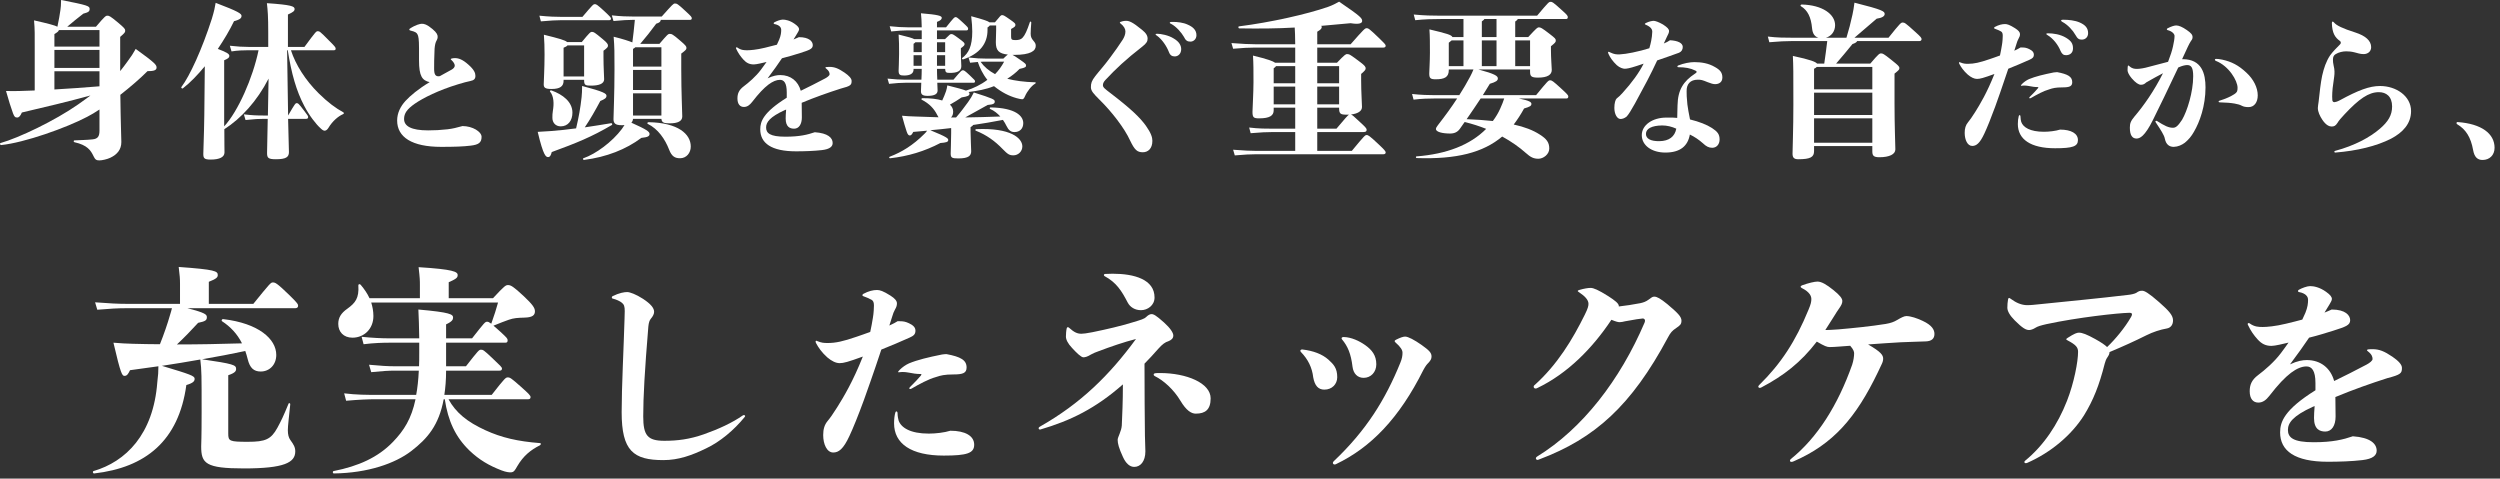
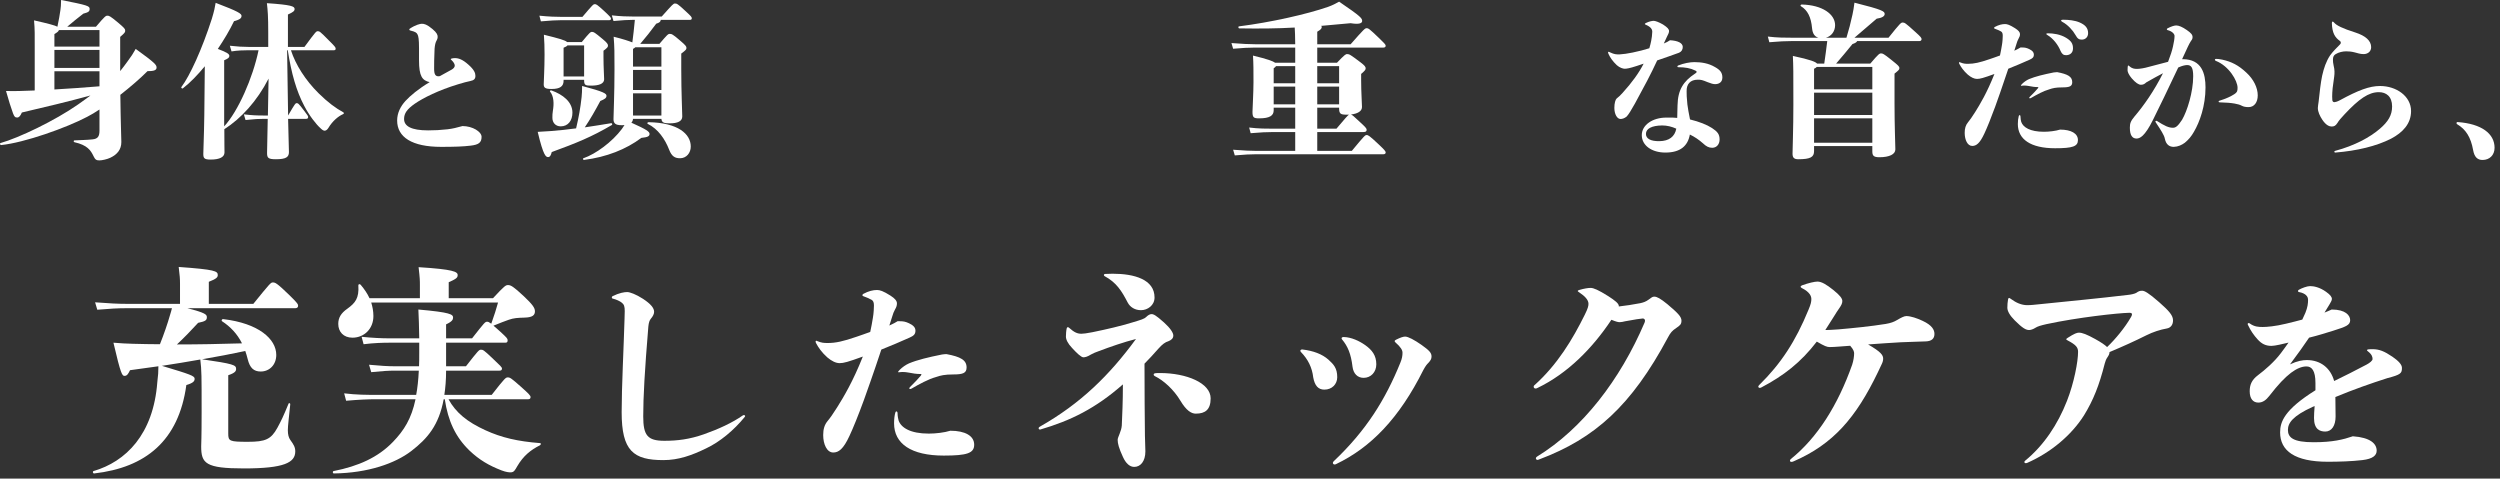
<svg xmlns="http://www.w3.org/2000/svg" width="350" height="67" viewBox="0 0 350 67" fill="none">
  <rect x="0" y="0" width="350" height="67" fill="#333333" stroke="none" />
  <path d="M324.048 56.851L323.761 56.966C320.999 58.231 320.309 59.209 320.309 60.187C320.309 61.251 321.028 61.913 323.904 61.913C326.579 61.913 328.046 61.539 329.398 61.079C331.842 61.251 332.734 62.114 332.734 63.092C332.734 63.725 332.245 64.242 330.721 64.415C329.254 64.588 327.442 64.645 325.889 64.645C321.287 64.645 319.216 63.121 319.216 60.532C319.216 59.065 319.791 57.368 324.163 54.636C324.163 54.291 324.163 53.974 324.163 53.629C324.163 51.875 323.645 51.3 322.898 51.3C322.265 51.3 321.546 51.587 320.741 52.191C319.849 52.882 318.986 53.773 317.692 55.441C317.26 55.988 316.8 56.362 316.167 56.362C315.448 56.362 314.959 55.844 314.959 54.78C314.959 53.888 315.218 53.198 316.139 52.508C317.059 51.817 318.382 50.696 319.331 49.43C319.705 48.941 320.05 48.452 320.395 47.963C319.676 48.136 318.497 48.424 318.008 48.424C317.203 48.424 316.628 48.136 316.081 47.532C315.535 46.928 315.103 46.324 314.729 45.519C314.701 45.461 314.672 45.404 314.672 45.346C314.672 45.289 314.729 45.231 314.816 45.231C314.873 45.231 314.873 45.231 314.931 45.26C315.621 45.778 316.254 45.778 316.8 45.778C317.318 45.778 318.526 45.691 320.05 45.317C320.913 45.116 321.661 44.915 322.322 44.742C322.466 44.455 322.61 44.138 322.754 43.793C323.07 43.016 323.128 42.47 323.128 42.01C323.128 41.751 323.07 41.521 322.811 41.291C322.639 41.147 322.351 40.974 321.862 40.888C321.747 40.859 321.718 40.802 321.718 40.744C321.718 40.687 321.747 40.629 321.833 40.572C322.236 40.342 322.984 40.054 323.415 40.054C323.904 40.054 324.738 40.198 325.659 40.859C326.263 41.291 326.464 41.578 326.464 41.866C326.464 42.067 326.263 42.384 326.148 42.585C325.918 42.988 325.659 43.361 325.429 43.764C325.803 43.62 326.119 43.477 326.435 43.333C328.391 43.333 329.024 44.167 329.024 44.828C329.024 45.547 328.362 45.749 326.665 46.295C325.544 46.64 324.566 46.957 323.272 47.273C322.553 48.337 321.747 49.488 320.597 51.012C321.632 50.523 322.38 50.408 322.955 50.408C324.911 50.408 326.292 51.559 326.78 53.342C328.247 52.623 329.714 51.904 331.325 51.041C331.756 50.811 332.159 50.494 332.159 50.264C332.159 49.977 332.073 49.632 331.526 49.2C331.411 49.114 331.382 49.085 331.382 49.028C331.382 48.97 331.411 48.941 331.555 48.913C331.814 48.884 331.986 48.884 332.13 48.884C333.108 48.884 333.798 49.171 334.949 49.948C335.783 50.523 336.272 51.041 336.272 51.501C336.272 52.249 336.128 52.45 334.23 52.939C331.9 53.687 329.513 54.521 326.953 55.585C326.953 56.333 326.982 57.196 326.982 58.318C326.982 59.583 326.435 60.417 325.544 60.417C324.767 60.417 323.962 60.101 323.962 58.519C323.962 58.145 323.991 57.541 324.048 56.851Z" fill="white" />
  <path d="M295.331 49.292C295.331 49.536 295.239 49.72 295.056 49.995C294.842 50.3 294.75 50.575 294.659 50.911C293.895 53.937 293.07 56.015 291.756 58.154C290.014 60.904 287.141 63.349 283.78 64.816C283.688 64.846 283.688 64.846 283.627 64.846C283.505 64.846 283.413 64.785 283.413 64.694C283.413 64.602 283.443 64.571 283.505 64.51C286.133 62.371 288.088 59.407 289.372 56.137C290.38 53.57 290.93 50.606 290.93 49.261C290.93 48.65 290.655 48.283 289.494 47.672C289.311 47.581 289.28 47.55 289.28 47.489C289.28 47.428 289.341 47.397 289.464 47.306C290.411 46.694 290.778 46.572 291.053 46.572C291.511 46.572 292.153 46.816 293.314 47.458C294.2 47.947 294.72 48.314 294.995 48.589C296.187 47.458 297.501 45.839 298.295 44.464C298.417 44.28 298.479 44.127 298.479 44.005C298.479 43.852 298.356 43.791 298.112 43.791C296.523 43.822 290.9 44.433 286.499 45.38C285.705 45.564 285.277 45.686 284.941 45.9C284.666 46.083 284.299 46.205 284.085 46.205C283.627 46.205 283.138 45.93 282.068 44.861C281.365 44.158 281.029 43.547 281.029 43.088C281.029 42.691 281.06 42.294 281.121 41.958C281.152 41.805 281.182 41.713 281.274 41.713C281.335 41.713 281.427 41.774 281.549 41.866C282.252 42.386 283.016 42.722 283.81 42.722C284.421 42.722 284.758 42.66 285.46 42.599C290.166 42.11 293.559 41.805 297.928 41.285C298.295 41.255 298.845 41.133 299.059 41.01C299.456 40.735 299.609 40.705 299.915 40.705C300.22 40.705 300.77 40.98 302.268 42.294C303.735 43.577 304.224 44.188 304.224 44.861C304.224 45.441 303.918 45.9 303.337 45.991C302.451 46.144 301.412 46.48 300.495 46.939C298.784 47.794 297.287 48.467 295.331 49.292Z" fill="white" />
  <path d="M261.533 48.222C263.336 49.261 263.642 49.72 263.642 50.209C263.642 50.453 263.581 50.697 263.428 51.003C263.275 51.309 263.122 51.675 262.909 52.103C259.822 58.521 256.613 62.188 251.143 64.571C250.929 64.663 250.899 64.663 250.777 64.663C250.654 64.663 250.593 64.571 250.593 64.48C250.593 64.419 250.624 64.358 250.715 64.266C254.444 61.271 257.316 56.687 259.303 51.064C259.486 50.514 259.578 49.872 259.578 49.475C259.578 49.261 259.516 48.956 259.027 48.406C258.233 48.467 257.744 48.497 257.377 48.528C256.888 48.558 256.613 48.589 256.155 48.589C255.788 48.589 255.452 48.467 254.352 47.825C252.121 50.728 249.738 52.592 246.529 54.273C246.437 54.303 246.437 54.303 246.376 54.303C246.254 54.303 246.162 54.242 246.162 54.12C246.162 54.059 246.193 53.998 246.315 53.876C249.34 50.911 251.388 47.764 253.191 43.363C253.527 42.569 253.588 42.233 253.588 41.866C253.588 41.469 253.374 40.888 252.274 40.338C252.152 40.277 252.091 40.216 252.091 40.124C252.091 40.063 252.152 40.002 252.304 39.941C253.221 39.605 254.077 39.421 254.444 39.421C255.024 39.421 255.727 39.849 256.644 40.582C257.561 41.316 257.927 41.774 257.927 42.141C257.927 42.477 257.775 42.752 257.5 43.149C257.224 43.516 257.041 43.852 256.766 44.28C256.338 44.952 255.941 45.594 255.544 46.205C255.941 46.205 256.552 46.175 257.377 46.114C259.486 45.93 261.931 45.686 264.009 45.35C264.711 45.227 265.139 45.075 265.598 44.8C266.117 44.494 266.576 44.249 266.881 44.249C267.492 44.249 268.409 44.555 269.173 44.922C270.487 45.533 270.823 46.175 270.823 46.755C270.823 47.428 270.395 47.764 269.632 47.794C268.501 47.855 267.126 47.855 266.117 47.917C264.65 48.008 263.092 48.1 261.533 48.222Z" fill="white" />
  <path d="M226.635 42.813V42.905C227.674 42.783 228.53 42.66 229.63 42.447C230.057 42.355 230.424 42.233 230.791 41.958C231.249 41.621 231.341 41.53 231.616 41.53C231.952 41.53 232.441 41.774 233.45 42.599C234.977 43.883 235.405 44.372 235.405 44.891C235.405 45.411 235.191 45.564 234.702 45.9C234.061 46.328 233.877 46.572 233.511 47.244C228.377 56.84 223.243 61.393 215.542 64.296C215.389 64.358 215.297 64.388 215.236 64.388C215.145 64.388 215.022 64.296 215.022 64.174C215.022 64.082 215.053 64.021 215.175 63.93C221.562 60.018 226.818 53.173 230.241 45.166C230.271 45.075 230.302 44.983 230.302 44.891C230.302 44.739 230.18 44.586 229.996 44.586C229.813 44.586 228.774 44.739 227.491 44.983C227.246 45.044 226.971 45.105 226.757 45.105C226.543 45.105 226.268 45.044 225.596 44.769C222.937 48.772 219.453 52.287 215.267 54.304C215.145 54.365 215.084 54.395 214.992 54.395C214.808 54.395 214.717 54.273 214.717 54.151C214.717 54.09 214.717 54.029 214.778 53.967C218.048 51.064 220.187 47.458 221.868 44.066C222.295 43.211 222.387 42.844 222.387 42.538C222.387 41.988 221.898 41.469 221.073 40.919C220.92 40.827 220.89 40.796 220.89 40.735C220.89 40.674 220.951 40.644 221.134 40.583C221.776 40.399 222.326 40.307 222.693 40.307C223.09 40.307 223.762 40.583 225.168 41.469C226.115 42.08 226.604 42.477 226.635 42.813Z" fill="white" />
  <path d="M192.683 51.003C192.683 52.103 191.919 52.898 190.911 52.898C190.055 52.898 189.475 52.317 189.352 51.339C189.139 49.536 188.68 48.467 187.886 47.519C187.824 47.428 187.824 47.428 187.824 47.367C187.824 47.275 187.886 47.183 188.13 47.183C189.2 47.214 190.3 47.733 191.125 48.314C192.072 48.986 192.683 49.75 192.683 51.003ZM187.213 52.806C187.213 53.784 186.48 54.548 185.41 54.548C184.555 54.548 184.066 53.998 183.852 52.837C183.699 51.462 183.118 50.3 182.14 49.292C182.079 49.231 182.049 49.17 182.049 49.108C182.049 48.986 182.171 48.925 182.324 48.925C183.852 49.108 185.105 49.567 185.991 50.361C186.694 51.003 187.213 51.523 187.213 52.806ZM200.415 49.903C200.415 50.239 200.293 50.453 199.987 50.789C199.773 51.003 199.62 51.156 199.254 51.828C195.892 58.551 191.919 62.646 187.061 64.969C186.999 64.999 186.938 65.03 186.847 65.03C186.724 65.03 186.602 64.938 186.602 64.816C186.602 64.724 186.633 64.663 186.724 64.571C191.247 60.293 193.936 55.984 196.045 50.789C196.289 50.209 196.351 49.781 196.351 49.383C196.351 49.017 196.106 48.589 195.373 47.947C195.311 47.886 195.25 47.825 195.25 47.764C195.25 47.672 195.342 47.611 195.464 47.55C196.014 47.275 196.442 47.122 196.717 47.122C197.145 47.122 198.001 47.581 199.009 48.283C200.079 49.047 200.415 49.383 200.415 49.903Z" fill="white" />
  <path d="M160.23 50.911C160.23 53.631 160.261 59.682 160.291 61.026C160.322 61.668 160.353 62.891 160.353 63.196C160.353 64.571 159.68 65.366 158.794 65.366C158.183 65.366 157.633 64.907 157.205 63.96C156.655 62.768 156.472 62.096 156.472 61.577C156.472 61.363 156.624 61.057 156.747 60.721C156.899 60.354 157.022 59.957 157.052 59.56C157.113 58.032 157.205 56.351 157.205 53.815C153.385 57.176 149.901 58.887 145.623 60.14C145.47 60.14 145.409 60.049 145.409 59.957C145.409 59.865 145.47 59.804 145.562 59.743C151.338 56.473 155.341 52.501 159.039 47.458C157.358 47.886 155.494 48.528 153.721 49.2C153.385 49.322 153.141 49.414 152.743 49.628C152.254 49.934 151.918 50.025 151.674 50.025C151.368 50.025 150.726 49.414 150.085 48.711C149.474 48.069 149.229 47.519 149.229 47.122C149.229 46.847 149.26 46.236 149.351 45.93C149.382 45.839 149.412 45.808 149.504 45.808C149.565 45.808 149.626 45.839 149.687 45.9C150.39 46.541 150.849 46.725 151.399 46.725C151.674 46.725 152.132 46.664 152.927 46.511C155.035 46.083 156.961 45.625 158.55 45.136C159.772 44.769 160.2 44.647 160.475 44.372C160.689 44.158 160.964 43.974 161.208 43.974C161.514 43.974 161.85 44.158 162.95 45.136C163.867 45.961 164.264 46.603 164.264 46.969C164.264 47.397 163.959 47.611 163.592 47.764C163.103 47.917 162.767 48.161 162.156 48.833C161.483 49.597 160.872 50.27 160.23 50.911ZM169.49 55.77C169.49 57.359 168.726 57.91 167.412 57.91C166.801 57.91 166.098 57.512 165.242 56.076C164.325 54.548 162.92 53.264 161.667 52.653C161.544 52.592 161.514 52.531 161.514 52.439C161.514 52.348 161.575 52.287 161.697 52.256C161.85 52.225 162.156 52.225 162.4 52.225C166.128 52.225 169.49 53.631 169.49 55.77ZM161.636 41.652C161.636 42.752 160.658 43.425 159.741 43.425C158.886 43.425 158.213 42.997 157.877 42.355C157.022 40.705 156.288 39.544 154.638 38.657C154.577 38.627 154.546 38.566 154.546 38.505C154.546 38.443 154.607 38.352 154.73 38.352C155.341 38.321 155.433 38.321 155.769 38.321C158.794 38.321 161.636 39.116 161.636 41.652Z" fill="white" />
  <path d="M125.658 44.972H125.975C126.464 44.972 126.78 45.03 127.269 45.26C127.931 45.576 128.161 45.893 128.161 46.295C128.161 46.813 127.902 47.014 127.327 47.273C126.119 47.82 124.681 48.424 123.386 48.941C122.207 52.508 121.431 54.636 120.942 56.017C120.165 58.145 119.417 59.986 118.928 61.021C118.065 62.891 117.404 63.351 116.656 63.351C115.765 63.351 115.247 62.2 115.247 60.906C115.247 60.101 115.419 59.468 115.88 58.922C116.196 58.548 116.627 57.944 117.203 57.023C118.123 55.556 119.417 53.399 120.798 49.919C118.727 50.667 118.123 50.84 117.548 50.84C117.03 50.84 116.426 50.552 115.822 50.034C115.045 49.344 114.557 48.625 114.269 48.078C114.211 47.963 114.183 47.906 114.183 47.82C114.183 47.762 114.211 47.705 114.269 47.705C114.326 47.705 114.326 47.705 114.441 47.762C115.017 47.992 115.304 48.021 115.88 48.021C117.001 48.021 118.037 47.791 119.877 47.158C120.596 46.928 121.258 46.669 121.833 46.468C121.977 45.835 122.092 45.173 122.207 44.483C122.322 43.85 122.351 43.016 122.351 42.786C122.351 42.355 122.265 42.125 122.035 41.981C121.718 41.808 121.287 41.607 120.855 41.463C120.769 41.434 120.74 41.406 120.74 41.319C120.74 41.262 120.769 41.205 120.855 41.147C121.603 40.744 122.236 40.6 122.782 40.6C123.185 40.6 123.645 40.744 124.652 41.377C125.285 41.78 125.572 42.125 125.572 42.47C125.572 42.786 125.486 43.016 125.285 43.362C125.141 43.62 125.026 43.908 124.911 44.311C124.767 44.742 124.623 45.173 124.508 45.576C125.141 45.289 125.371 45.145 125.658 44.972ZM127.614 54.406C127.499 54.464 127.47 54.464 127.413 54.464C127.355 54.464 127.298 54.435 127.298 54.377C127.298 54.32 127.327 54.262 127.413 54.176C128.103 53.486 128.535 53.054 128.909 52.594C129.052 52.393 129.024 52.364 128.88 52.364C128.305 52.364 127.787 52.278 127.212 52.163C126.924 52.105 126.636 52.076 126.32 52.076C126.205 52.076 126.176 52.076 125.975 52.105C125.802 52.134 125.745 52.134 125.745 52.076C125.745 52.019 125.745 51.99 125.975 51.76C126.32 51.415 126.809 51.07 127.269 50.868C128.448 50.379 130.001 50.005 131.871 49.632C132.101 49.603 132.302 49.574 132.504 49.574C134.488 49.948 135.322 50.408 135.322 51.444C135.322 52.22 134.833 52.422 133.482 52.422C132.245 52.422 131.67 52.565 131.008 52.795C129.973 53.083 128.707 53.773 127.614 54.406ZM125.342 57.771C125.4 57.627 125.428 57.599 125.515 57.599C125.572 57.599 125.658 57.685 125.658 57.857C125.658 58.231 125.745 58.691 125.802 58.864C126.147 59.871 127.442 60.705 130.03 60.705C131.008 60.705 132.216 60.561 133.05 60.302C135.121 60.302 136.387 61.021 136.387 62.258C136.387 63.437 135.409 63.782 132.13 63.782C127.557 63.782 125.17 62.114 125.17 59.267C125.17 58.691 125.227 58.203 125.342 57.771Z" fill="white" />
  <path d="M85.766 41.463C86.687 41.003 87.406 40.888 87.808 40.888C88.182 40.888 89.045 41.204 90.023 41.837C91.116 42.556 91.576 43.132 91.576 43.649C91.576 43.937 91.432 44.253 91.116 44.627C90.944 44.828 90.828 45.145 90.771 45.691C90.253 51.932 90.052 55.614 90.052 58.289C90.052 60.964 90.656 61.711 93.014 61.711C94.826 61.711 96.523 61.51 98.565 60.791C100.607 60.072 102.534 59.18 103.972 58.174C104.059 58.116 104.088 58.116 104.174 58.116C104.26 58.116 104.318 58.174 104.318 58.231C104.318 58.289 104.318 58.289 104.26 58.375C102.764 60.216 100.809 61.855 98.853 62.776C96.84 63.754 94.999 64.415 92.871 64.415C88.671 64.415 87.032 63.121 87.032 57.714C87.032 54.147 87.32 48.682 87.435 44.656C87.463 43.879 87.463 43.678 87.463 43.563C87.463 42.901 87.377 42.642 87.061 42.384C86.831 42.182 86.284 41.923 85.795 41.808C85.68 41.78 85.651 41.722 85.651 41.636C85.651 41.55 85.709 41.492 85.766 41.463Z" fill="white" />
  <path d="M73.974 55.893H62.789C63.828 57.787 65.417 59.071 67.954 60.232C70.215 61.271 72.476 61.791 75.593 62.035C75.777 62.035 75.746 62.249 75.593 62.341C74.31 62.982 73.271 63.807 72.415 65.274C72.079 65.855 71.957 66.13 71.468 66.13C71.254 66.13 70.857 66.099 70.215 65.855C68.473 65.183 67.098 64.388 65.723 63.074C63.767 61.179 62.728 58.949 62.27 55.893H62.117C61.444 59.529 59.855 61.393 57.594 63.135C55.333 64.877 51.513 66.222 46.745 66.283C46.562 66.283 46.532 65.977 46.715 65.947C50.138 65.274 52.919 64.052 55.027 61.852C56.555 60.263 57.594 58.643 58.175 55.893H52.644C51.543 55.893 50.138 55.954 48.457 56.106L48.182 55.068C49.893 55.281 51.391 55.281 52.644 55.281H58.266C58.45 54.304 58.572 53.173 58.633 51.889H55.302C54.446 51.889 53.407 51.95 51.971 52.103L51.666 51.064C53.255 51.217 54.355 51.278 55.302 51.278H58.664C58.694 50.698 58.694 50.056 58.694 49.383V47.978H54.416C53.682 47.978 52.368 48.008 50.902 48.192L50.627 47.153C52.124 47.306 53.499 47.367 54.416 47.367H58.694C58.664 45.625 58.633 44.555 58.572 43.333C63.034 43.73 63.431 44.005 63.431 44.464C63.431 44.739 63.309 45.014 62.453 45.411V47.367H66.09C67.862 45.105 67.923 45.044 68.198 45.044C68.351 45.044 68.442 45.075 68.779 45.319C69.237 44.036 69.451 43.333 69.726 42.355H51.971C52.154 42.936 52.277 43.577 52.277 44.25C52.277 46.053 50.963 47.275 49.343 47.275C48.09 47.275 47.357 46.45 47.357 45.35C47.357 44.494 47.723 43.852 48.64 43.211C49.74 42.416 50.29 41.744 50.168 39.941C50.168 39.757 50.382 39.727 50.504 39.88C50.993 40.46 51.421 41.072 51.727 41.744H58.786V39.941C58.786 39.299 58.786 38.963 58.602 37.404C63.492 37.71 64.073 38.046 64.073 38.505C64.073 38.871 63.92 39.024 62.82 39.513V41.744H69.023C70.643 40.002 70.796 39.91 71.132 39.91C71.498 39.91 71.865 40.094 73.332 41.469C74.524 42.599 74.891 43.088 74.891 43.577C74.891 44.127 74.554 44.433 73.454 44.464C72.415 44.494 71.926 44.525 71.223 44.769C70.582 45.014 70.093 45.166 69.084 45.594C69.329 45.808 69.665 46.083 70.093 46.48C70.948 47.275 71.071 47.397 71.071 47.642C71.071 47.917 70.948 47.978 70.734 47.978H62.453V51.278H65.234C66.976 49.047 67.067 48.956 67.342 48.956C67.617 48.956 67.74 49.017 68.87 50.086C70.123 51.278 70.276 51.4 70.276 51.614C70.276 51.798 70.154 51.889 69.94 51.889H62.453C62.453 53.173 62.361 54.273 62.209 55.281H68.84C70.704 52.898 70.796 52.837 71.101 52.837C71.407 52.837 71.59 52.959 72.904 54.12C74.004 55.098 74.279 55.373 74.279 55.587C74.279 55.77 74.188 55.893 73.974 55.893Z" fill="white" />
  <path d="M29.235 42.538H35.469C37.822 39.635 37.914 39.544 38.189 39.544C38.525 39.544 38.709 39.574 40.481 41.285C41.673 42.447 41.734 42.599 41.734 42.813C41.734 43.027 41.581 43.15 41.337 43.15H26.24C28.746 43.791 28.96 44.036 28.96 44.402C28.96 44.83 28.777 44.983 27.738 45.197C26.79 46.236 25.782 47.275 24.773 48.222C27.829 48.222 30.824 48.161 33.88 48.069C33.208 46.725 32.23 45.716 31.099 44.983C30.947 44.891 31.069 44.647 31.252 44.677C36.203 45.258 38.678 47.458 38.678 49.689C38.678 51.095 37.7 52.012 36.508 52.012C35.53 52.012 34.98 51.523 34.675 50.27C34.583 49.873 34.461 49.506 34.339 49.139C32.474 49.536 30.427 49.934 28.288 50.3C32.688 50.942 33.055 51.095 33.055 51.645C33.055 51.92 32.963 52.195 31.955 52.531V60.69C31.955 61.76 32.108 61.852 34.705 61.852C37.15 61.852 37.944 61.516 38.831 59.896C39.381 58.887 39.686 58.246 40.389 56.534C40.45 56.351 40.664 56.443 40.634 56.626C40.45 58.49 40.298 59.59 40.298 60.232C40.298 60.843 40.42 61.271 40.634 61.577C41.092 62.218 41.337 62.585 41.337 63.196C41.337 64.755 39.809 65.58 34.155 65.58C28.777 65.58 28.166 64.877 28.166 62.493C28.166 62.096 28.227 61.516 28.227 57.573C28.227 52.531 28.227 51.889 28.043 50.331C26.302 50.636 24.498 50.942 22.665 51.217C26.638 52.409 27.249 52.623 27.249 53.02C27.249 53.326 27.127 53.601 26.088 53.906C25.018 61.729 20.373 65.458 13.192 66.283C13.008 66.313 12.917 66.008 13.1 65.947C17.592 64.632 21.473 60.843 22.023 53.509C22.145 52.531 22.176 52.012 22.176 51.278C20.862 51.462 19.548 51.645 18.203 51.828C17.959 52.348 17.776 52.623 17.439 52.623C17.103 52.623 16.92 52.439 15.881 47.978C16.981 48.069 17.592 48.1 18.631 48.131C19.915 48.161 21.168 48.192 22.39 48.192C22.94 46.816 23.459 45.319 23.796 44.127C23.918 43.73 24.01 43.425 24.071 43.15H17.623C16.553 43.15 15.361 43.211 13.619 43.363L13.314 42.324C15.331 42.477 16.553 42.538 17.623 42.538H25.201V39.696C25.201 39.024 25.171 38.627 25.018 37.374C30.121 37.74 30.488 37.954 30.488 38.505C30.488 38.81 30.335 39.024 29.235 39.452V42.538Z" fill="white" />
  <path d="M349.24 20.69C349.24 21.726 348.528 22.395 347.558 22.395C346.846 22.395 346.414 21.985 346.242 21.035C345.918 19.202 345.206 18.102 343.998 17.39C343.934 17.347 343.912 17.304 343.912 17.239C343.912 17.131 343.977 17.088 344.063 17.088C347.407 17.325 349.24 18.706 349.24 20.69Z" fill="white" />
  <path d="M326.914 21.122C329.654 20.388 331.789 19.224 333.17 18.037C334.356 17.023 334.895 16.117 334.895 14.909C334.895 13.486 334.054 12.903 333.04 12.903C331.595 12.903 330.258 13.852 328.251 15.988C327.798 16.462 327.41 16.915 327.238 17.217C326.979 17.627 326.763 17.713 326.418 17.713C326.116 17.713 325.641 17.541 325.124 16.764C324.778 16.247 324.498 15.643 324.498 15.125C324.498 14.888 324.563 14.586 324.606 14.241C324.757 12.882 324.886 11.63 325.102 10.595C325.339 9.538 325.663 8.589 326.202 7.769C326.569 7.252 327.108 6.712 327.604 6.216C327.691 6.13 327.712 6.065 327.712 5.979C327.712 5.871 327.669 5.785 327.54 5.698C326.914 5.245 326.504 4.641 326.461 3.239C326.461 3.088 326.504 3.024 326.569 3.024C326.634 3.024 326.698 3.067 326.763 3.153C327.108 3.563 327.928 3.973 329.761 4.555C331.164 5.008 331.962 5.698 331.962 6.604C331.962 7.23 331.466 7.575 330.905 7.575C330.409 7.575 330.042 7.424 329.675 7.338C329.179 7.208 328.791 7.187 328.446 7.187C327.993 7.187 327.41 7.316 327 7.575C326.741 7.726 326.612 7.942 326.612 8.352C326.612 8.632 326.634 8.805 326.698 9.128C326.785 9.56 326.828 9.711 326.828 9.991C326.828 10.228 326.828 10.53 326.785 10.746C326.698 11.307 326.634 11.889 326.569 12.342C326.526 12.817 326.504 13.205 326.504 13.507C326.504 13.68 326.504 13.831 326.526 14.025C326.547 14.176 326.634 14.305 326.806 14.305C326.914 14.305 327.194 14.241 327.561 14.046C330.171 12.623 331.724 12.04 333.213 12.04C335.456 12.04 337.549 13.442 337.549 15.556C337.549 17.325 336.384 18.555 334.744 19.418C332.717 20.453 329.956 21.122 326.936 21.359C326.849 21.359 326.806 21.294 326.806 21.251C326.806 21.186 326.828 21.143 326.914 21.122Z" fill="white" />
  <path d="M305.493 8.287H305.579C308.254 8.287 308.771 10.315 308.771 12.234C308.771 14.845 307.952 17.088 307.154 18.447C306.787 19.094 306.42 19.526 305.881 19.979C305.449 20.302 304.932 20.539 304.328 20.561C303.702 20.561 303.249 20.237 303.077 19.418C302.99 18.922 302.516 18.21 301.804 17.131C301.761 17.066 301.761 17.045 301.761 17.002C301.761 16.959 301.804 16.915 301.869 16.915C301.933 16.915 301.955 16.915 302.084 17.002C302.451 17.239 302.883 17.498 303.271 17.67C303.681 17.843 303.939 17.886 304.22 17.886C304.608 17.886 304.91 17.649 305.493 16.764C306.204 15.556 307.046 12.882 307.046 10.681C307.046 9.473 306.787 9.107 306.183 9.107C305.859 9.128 305.536 9.193 304.953 9.452C303.53 12.45 302.279 15.082 301.416 16.786C300.251 19.137 299.561 19.396 299.108 19.396C298.504 19.396 298.18 18.9 298.18 17.886C298.18 17.282 298.288 16.959 298.827 16.311C300.121 14.801 301.588 12.709 302.818 10.25C302.106 10.617 301.373 11.026 300.467 11.544C300.251 11.76 300.035 11.868 299.733 11.868C299.41 11.868 298.978 11.587 298.439 10.962C298.072 10.53 297.856 10.099 297.856 9.84C297.856 9.667 297.856 9.603 297.878 9.365C297.9 9.193 297.921 9.171 297.964 9.171C298.007 9.171 298.029 9.193 298.072 9.236C298.46 9.603 298.806 9.646 299.194 9.646C299.561 9.646 300.229 9.538 300.812 9.365C301.912 9.063 302.818 8.826 303.53 8.654C303.875 7.769 304.09 7.079 304.22 6.496C304.349 5.936 304.436 5.396 304.436 5.03C304.436 4.771 304.134 4.383 303.443 4.21C303.379 4.188 303.357 4.145 303.357 4.102C303.357 4.059 303.379 4.016 303.443 3.973C303.983 3.692 304.414 3.563 304.673 3.563C305.018 3.563 305.514 3.757 306.161 4.21C306.744 4.62 306.959 4.857 306.959 5.202C306.959 5.461 306.852 5.59 306.679 5.828C306.571 5.979 306.442 6.259 306.291 6.561C306.01 7.144 305.751 7.726 305.493 8.287ZM310.217 8.524C310.13 8.481 310.087 8.438 310.087 8.373C310.087 8.287 310.13 8.244 310.281 8.244C310.497 8.244 310.648 8.265 311.123 8.352C312.395 8.632 313.388 9.128 314.488 10.164C315.502 11.091 316.084 12.277 316.084 13.356C316.084 14.327 315.588 14.995 314.811 14.995C314.445 14.995 314.1 14.952 313.798 14.78C313.56 14.65 313.28 14.586 312.848 14.499C312.374 14.413 311.662 14.348 310.734 14.327C310.648 14.327 310.605 14.284 310.605 14.219C310.605 14.176 310.627 14.133 310.691 14.111C311.662 13.809 312.309 13.507 312.805 13.184C313.194 12.925 313.258 12.774 313.258 12.277C313.258 11.307 312.05 9.236 310.217 8.524Z" fill="white" />
  <path d="M286.726 4.663C287.438 4.663 288.43 4.792 289.25 5.289C289.962 5.72 290.22 6.108 290.22 6.777C290.22 7.403 289.789 7.726 289.25 7.726C288.905 7.726 288.689 7.597 288.473 7.122C288.15 6.302 287.438 5.375 286.661 4.922C286.553 4.857 286.489 4.814 286.489 4.749C286.489 4.685 286.553 4.663 286.726 4.663ZM288.775 2.765C288.84 2.765 288.883 2.765 288.948 2.765C289.573 2.765 290.501 2.851 291.17 3.153C291.946 3.498 292.334 3.93 292.334 4.641C292.334 5.181 291.968 5.547 291.45 5.547C291.062 5.547 290.846 5.418 290.566 4.9C290.22 4.275 289.487 3.455 288.732 3.067C288.603 2.98 288.559 2.959 288.559 2.873C288.559 2.808 288.624 2.765 288.775 2.765ZM282.865 6.648H283.102C283.469 6.648 283.706 6.691 284.073 6.863C284.569 7.101 284.741 7.338 284.741 7.64C284.741 8.028 284.547 8.179 284.116 8.373C283.21 8.783 282.131 9.236 281.161 9.624C280.276 12.299 279.694 13.895 279.327 14.931C278.745 16.527 278.184 17.908 277.817 18.684C277.17 20.086 276.674 20.431 276.113 20.431C275.444 20.431 275.056 19.569 275.056 18.598C275.056 17.994 275.185 17.519 275.53 17.11C275.768 16.829 276.091 16.376 276.523 15.686C277.213 14.586 278.184 12.968 279.219 10.358C277.666 10.919 277.213 11.048 276.782 11.048C276.393 11.048 275.94 10.832 275.487 10.444C274.905 9.926 274.538 9.387 274.323 8.977C274.279 8.891 274.258 8.848 274.258 8.783C274.258 8.74 274.279 8.697 274.323 8.697C274.366 8.697 274.366 8.697 274.452 8.74C274.883 8.912 275.099 8.934 275.53 8.934C276.372 8.934 277.148 8.761 278.529 8.287C279.068 8.114 279.564 7.92 279.996 7.769C280.104 7.295 280.19 6.799 280.276 6.281C280.362 5.806 280.384 5.181 280.384 5.008C280.384 4.685 280.319 4.512 280.147 4.404C279.909 4.275 279.586 4.124 279.262 4.016C279.198 3.994 279.176 3.973 279.176 3.908C279.176 3.865 279.198 3.822 279.262 3.779C279.823 3.477 280.298 3.369 280.708 3.369C281.01 3.369 281.355 3.477 282.11 3.951C282.584 4.253 282.8 4.512 282.8 4.771C282.8 5.008 282.735 5.181 282.584 5.44C282.476 5.634 282.39 5.849 282.304 6.151C282.196 6.475 282.088 6.799 282.002 7.101C282.476 6.885 282.649 6.777 282.865 6.648ZM284.332 13.723C284.245 13.766 284.224 13.766 284.181 13.766C284.137 13.766 284.094 13.744 284.094 13.701C284.094 13.658 284.116 13.615 284.181 13.55C284.698 13.033 285.022 12.709 285.302 12.364C285.41 12.213 285.389 12.191 285.281 12.191C284.849 12.191 284.461 12.127 284.03 12.04C283.814 11.997 283.598 11.976 283.361 11.976C283.275 11.976 283.253 11.976 283.102 11.997C282.973 12.019 282.929 12.019 282.929 11.976C282.929 11.932 282.929 11.911 283.102 11.738C283.361 11.479 283.728 11.221 284.073 11.07C284.957 10.703 286.122 10.422 287.524 10.142C287.697 10.12 287.848 10.099 287.999 10.099C289.487 10.379 290.113 10.725 290.113 11.501C290.113 12.083 289.746 12.234 288.732 12.234C287.804 12.234 287.373 12.342 286.877 12.515C286.1 12.731 285.151 13.248 284.332 13.723ZM282.627 16.247C282.671 16.139 282.692 16.117 282.757 16.117C282.8 16.117 282.865 16.182 282.865 16.311C282.865 16.592 282.929 16.937 282.973 17.066C283.231 17.821 284.202 18.447 286.144 18.447C286.877 18.447 287.783 18.339 288.408 18.145C289.962 18.145 290.911 18.684 290.911 19.612C290.911 20.496 290.177 20.755 287.718 20.755C284.288 20.755 282.498 19.504 282.498 17.368C282.498 16.937 282.541 16.57 282.627 16.247Z" fill="white" />
  <path d="M259.624 5.281H264.392C266.051 3.202 266.144 3.155 266.378 3.155C266.635 3.155 266.752 3.202 268.084 4.417C268.949 5.188 269.019 5.305 269.019 5.492C269.019 5.632 268.902 5.749 268.738 5.749H259.998C259.952 5.889 259.765 6.029 259.344 6.169C258.62 7.081 257.638 8.226 257.054 8.903H261.845C263.036 7.501 263.13 7.478 263.363 7.478C263.574 7.478 263.714 7.525 264.742 8.343C265.817 9.207 265.911 9.301 265.911 9.534C265.911 9.721 265.887 9.791 265.233 10.306V14.442C265.233 17.62 265.35 20.354 265.35 20.915C265.35 21.593 264.532 22.013 263.106 22.013C262.265 22.013 262.125 21.756 262.125 21.172V20.448H253.969V21.149C253.969 21.99 253.479 22.294 251.749 22.294C251.142 22.294 250.955 22.037 250.955 21.523C250.955 20.775 251.072 18.251 251.072 14.582C251.072 9.815 251.072 9.394 251.001 7.829C253.525 8.366 254.203 8.67 254.39 8.903H255.395C255.535 7.992 255.699 6.707 255.815 5.749H250.908C250.067 5.749 248.992 5.795 247.706 5.912L247.496 5.118C248.805 5.281 249.95 5.281 250.908 5.281H254.577C254.039 5.118 253.759 4.697 253.689 3.949C253.549 2.384 253.058 1.425 252.123 0.865C252.006 0.795 252.1 0.631 252.24 0.631C255.138 0.701 256.914 1.986 256.914 3.529C256.914 4.37 256.4 5.071 255.628 5.281H258.503C258.877 4.043 259.064 3.318 259.344 2.056C259.461 1.542 259.531 1.075 259.624 0.374C263.621 1.379 263.854 1.589 263.854 1.963C263.854 2.267 263.504 2.5 262.733 2.617C261.658 3.529 260.816 4.276 259.624 5.281ZM253.969 19.98H262.125V16.568H253.969V19.98ZM262.125 12.97H253.969V16.101H262.125V12.97ZM253.969 12.502H262.125V9.371H254.343C254.273 9.464 254.156 9.534 253.969 9.628V12.502Z" fill="white" />
  <path d="M230.907 6.755C231.015 6.41 231.101 6.043 231.166 5.72C231.231 5.418 231.317 4.792 231.317 4.447C231.317 4.08 231.101 3.757 230.389 3.455C230.281 3.412 230.281 3.39 230.281 3.347C230.281 3.304 230.303 3.282 230.476 3.196C230.885 3.002 231.295 2.916 231.533 2.916C231.791 2.937 232.223 3.088 232.827 3.433C233.452 3.843 233.668 4.08 233.668 4.361C233.668 4.577 233.539 4.814 233.366 5.159C233.215 5.461 233.086 5.741 232.935 6.087C233.301 5.936 233.517 5.828 233.798 5.634C234.962 5.698 235.566 6.043 235.588 6.561C235.588 6.949 235.415 7.23 235.07 7.381C234.013 7.769 233.064 8.093 232.007 8.459C231.101 10.422 230.174 12.148 228.901 14.478C228.383 15.405 228.017 16.009 227.736 16.311C227.434 16.57 227.111 16.657 226.873 16.657C226.399 16.657 226.01 15.988 226.01 15.103C226.01 14.435 226.161 13.938 226.334 13.787C226.658 13.529 226.83 13.378 227.175 12.989C228.47 11.566 229.483 10.164 230.109 8.912C229.807 9.02 229.483 9.128 229.138 9.236C228.146 9.56 227.736 9.624 227.456 9.624C227.24 9.624 226.765 9.495 226.356 9.128C225.73 8.546 225.385 7.985 225.191 7.553C225.148 7.446 225.126 7.381 225.126 7.316C225.126 7.273 225.169 7.251 225.212 7.251C225.255 7.251 225.299 7.273 225.428 7.338C226.01 7.618 226.312 7.618 226.722 7.618C227.197 7.597 227.93 7.489 228.556 7.359C229.483 7.165 230.152 6.993 230.907 6.755ZM234.811 16.506C234.811 15.837 234.855 15.19 234.855 14.737C234.898 12.558 235.696 11.371 237.292 10.315C237.4 10.25 237.529 10.164 237.529 10.056C237.529 9.991 237.443 9.926 237.357 9.883C236.667 9.538 235.912 9.409 234.941 9.409C234.876 9.409 234.833 9.365 234.833 9.301C234.833 9.258 234.855 9.214 234.941 9.171C235.739 8.848 236.602 8.697 237.206 8.697C238.177 8.697 239.19 8.848 240.096 9.387C240.787 9.775 241.132 10.142 241.132 10.854C241.132 11.523 240.636 11.781 240.118 11.781C239.859 11.781 239.536 11.695 239.061 11.501C238.328 11.199 238.155 11.156 237.702 11.156C236.623 11.156 236.106 11.781 236.127 12.774C236.127 13.205 236.127 13.636 236.235 14.629C236.3 15.168 236.429 15.858 236.602 16.721C237.918 17.045 238.953 17.455 239.686 17.929C240.441 18.425 240.743 18.792 240.743 19.525C240.743 20.194 240.334 20.69 239.708 20.69C239.234 20.69 238.867 20.496 238.414 20.065C237.831 19.547 237.249 19.159 236.58 18.835C236.3 20.431 235.243 21.359 233.15 21.359C231.252 21.359 229.85 20.367 229.85 18.921C229.85 17.498 231.36 16.462 233.28 16.462C234.143 16.462 234.466 16.462 234.811 16.506ZM234.682 18.015C234.078 17.735 233.388 17.562 232.697 17.562C231.231 17.584 230.432 18.015 230.432 18.749C230.432 19.396 231.058 19.784 232.331 19.763C233.668 19.741 234.466 19.137 234.682 18.015Z" fill="white" />
-   <path d="M207.597 13.32H215.051C216.664 11.357 216.781 11.24 217.014 11.24C217.248 11.24 217.388 11.31 218.557 12.386C219.445 13.203 219.562 13.344 219.562 13.507C219.562 13.694 219.468 13.788 219.305 13.788H212.644C214.14 14.091 214.397 14.302 214.397 14.535C214.397 14.816 214.234 14.933 213.369 15.19C212.925 16.008 212.434 16.755 211.92 17.433C213.416 17.76 214.631 18.228 215.566 18.835C216.524 19.443 216.898 19.934 216.898 20.798C216.898 21.616 216.056 22.224 215.379 22.224C214.701 22.224 214.28 22.013 213.603 21.406C212.715 20.611 211.593 19.817 210.308 19.116C207.644 21.359 203.928 22.317 198.343 22.13C198.203 22.13 198.179 21.896 198.319 21.896C202.502 21.569 205.821 20.308 208.064 18.041C207.129 17.667 206.125 17.34 205.05 17.083L204.395 18.017C204.068 18.485 203.624 18.695 203.017 18.695C201.988 18.695 201.03 18.485 201.03 18.064C201.03 17.924 201.124 17.76 201.287 17.55C202.339 16.195 203.227 14.979 203.998 13.788H200.82C200.072 13.788 199.02 13.811 197.899 13.951L197.688 13.157C198.95 13.297 200.049 13.32 200.82 13.32H204.302C204.863 12.456 205.353 11.591 205.821 10.726C205.984 10.422 206.148 10.072 206.288 9.721H202.83V9.815C202.83 10.796 202.245 11.1 201.007 11.1C200.259 11.1 200.095 10.96 200.095 10.282C200.095 10.002 200.189 8.553 200.189 7.385C200.189 6.123 200.189 5.048 200.119 4.113C202.573 4.697 203.203 4.884 203.344 5.188H204.886V2.664H201.708C200.516 2.664 199.488 2.687 198.132 2.828L197.922 2.033C199.394 2.173 200.469 2.197 201.708 2.197H215.192C216.804 0.28 216.851 0.257 217.085 0.257C217.318 0.257 217.388 0.28 218.51 1.285C219.421 2.103 219.492 2.197 219.492 2.407C219.492 2.571 219.421 2.664 219.234 2.664H212.481C212.458 2.781 212.294 2.898 212.13 3.015V5.188H213.953C215.168 3.879 215.238 3.833 215.449 3.833C215.682 3.833 215.823 3.879 216.944 4.744C217.762 5.375 217.809 5.445 217.809 5.679C217.809 5.889 217.762 5.959 217.131 6.473V6.964C217.131 8.109 217.248 9.558 217.248 9.792C217.248 10.446 216.687 10.867 215.332 10.867C214.374 10.867 214.21 10.68 214.21 10.025V9.721H206.966C209.303 10.352 209.7 10.633 209.7 10.983C209.7 11.287 209.443 11.474 208.578 11.731C208.275 12.222 207.947 12.759 207.597 13.32ZM210.588 13.788H207.293C206.662 14.722 206.008 15.727 205.33 16.685C206.662 16.732 207.877 16.826 208.999 16.942C209.396 16.405 209.747 15.844 210.027 15.213C210.284 14.652 210.471 14.162 210.588 13.788ZM202.83 5.982V9.254H204.886V5.655H203.227C203.133 5.749 202.993 5.866 202.83 5.982ZM207.457 2.991V5.188H209.513V2.664H207.807C207.784 2.758 207.62 2.874 207.457 2.991ZM214.21 5.655H212.13V9.254H214.21V5.655ZM207.457 9.254H209.513V5.655H207.457V9.254Z" fill="white" />
  <path d="M184.415 21.125H189.252C191.052 18.952 191.122 18.905 191.332 18.905C191.542 18.905 191.729 18.999 192.991 20.191C193.786 20.938 193.996 21.172 193.996 21.336C193.996 21.499 193.879 21.593 193.692 21.593H175.932C175.114 21.593 174.203 21.64 172.871 21.756L172.637 20.962C174.179 21.079 175.114 21.125 175.932 21.125H181.33V18.485H178.292C177.451 18.485 176.376 18.531 175.091 18.648L174.88 17.854C176.189 18.017 177.334 18.017 178.292 18.017H181.33V15.073H178.316V15.447C178.316 16.171 177.778 16.569 176.283 16.569C175.511 16.569 175.348 16.452 175.348 15.657C175.348 15.283 175.488 12.923 175.488 11.497C175.488 9.908 175.488 8.927 175.418 7.782C177.474 8.273 178.246 8.576 178.526 8.787H181.33V6.66H175.698C174.88 6.66 173.969 6.707 172.637 6.824L172.403 6.029C173.946 6.146 174.88 6.193 175.698 6.193H181.33C181.307 5.024 181.307 4.347 181.26 3.856C178.83 3.996 176.353 4.019 173.502 3.973C173.361 3.973 173.315 3.716 173.455 3.692C177.895 3.131 182.989 1.986 185.934 0.958C186.471 0.771 187.032 0.491 187.476 0.234C190.608 2.36 190.701 2.571 190.701 2.944C190.701 3.225 190.351 3.459 189.089 3.248C187.64 3.388 186.284 3.505 184.952 3.622C185.022 3.669 185.046 3.716 185.046 3.762C185.046 3.996 184.929 4.136 184.415 4.44V6.193H189.089C190.981 4.043 191.098 3.949 191.332 3.949C191.566 3.949 191.706 4.019 193.038 5.305C193.809 6.053 193.996 6.239 193.996 6.403C193.996 6.567 193.879 6.66 193.692 6.66H184.415V8.787H187.172C188.247 7.665 188.388 7.571 188.598 7.571C188.902 7.571 189.042 7.642 190.491 8.74C191.075 9.184 191.192 9.371 191.192 9.558C191.192 9.768 191.098 9.885 190.561 10.352V11.287C190.561 12.9 190.678 14.395 190.678 14.979C190.678 15.564 190.093 15.914 189.135 16.031C189.299 16.078 189.556 16.288 190.491 17.176C191.098 17.737 191.332 17.971 191.332 18.157C191.332 18.368 191.239 18.485 190.888 18.485H184.415V21.125ZM184.415 15.073V18.017H187.102C188.341 16.545 188.691 16.148 188.855 16.054H188.528C187.686 16.054 187.476 15.938 187.476 15.166V15.073H184.415ZM178.316 12.128V14.605H181.33V12.128H178.316ZM181.33 9.254H178.643C178.596 9.348 178.503 9.441 178.316 9.558V11.661H181.33V9.254ZM187.476 11.661V9.254H184.415V11.661H187.476ZM187.476 14.605V12.128H184.415V14.605H187.476Z" fill="white" />
-   <path d="M162.024 4.728C162.498 4.728 163.598 4.922 164.332 5.396C165.108 5.849 165.367 6.389 165.367 6.885C165.367 7.532 164.936 7.899 164.461 7.899C164.095 7.899 163.814 7.748 163.642 7.273C163.34 6.496 162.714 5.526 161.959 4.986C161.851 4.922 161.786 4.879 161.786 4.814C161.786 4.749 161.851 4.728 162.024 4.728ZM164.008 3.067C164.073 3.067 164.138 3.067 164.224 3.067C164.828 3.067 165.669 3.153 166.295 3.455C166.942 3.735 167.503 4.167 167.503 4.922C167.503 5.504 167.071 5.828 166.662 5.828C166.23 5.828 165.993 5.677 165.734 5.137C165.41 4.577 164.699 3.735 163.965 3.347C163.814 3.282 163.771 3.261 163.771 3.175C163.771 3.11 163.857 3.067 164.008 3.067ZM156.868 3.282C156.782 3.218 156.782 3.218 156.782 3.175C156.782 3.131 156.782 3.11 156.868 3.067C156.998 3.002 157.343 2.916 157.645 2.916C158.076 2.916 158.529 3.067 159.845 4.145C160.471 4.641 160.665 5.008 160.665 5.418C160.665 5.785 160.514 6.065 159.931 6.518C157.602 8.33 156.178 9.667 154.754 11.199C154.474 11.501 154.409 11.717 154.409 11.932C154.409 12.234 154.668 12.428 155.488 13.054C158.357 15.254 159.586 16.441 160.427 17.606C161.161 18.641 161.333 19.245 161.333 19.72C161.333 20.798 160.729 21.316 159.996 21.316C159.219 21.316 158.853 21.014 158.206 19.655C157.429 17.951 155.639 15.621 153.891 13.917C153.115 13.14 152.727 12.73 152.727 12.213C152.727 11.674 152.813 11.328 153.352 10.638C153.935 9.883 154.56 9.236 155.445 8.028C156.135 7.1 156.609 6.432 157.17 5.569C157.386 5.224 157.559 4.835 157.559 4.404C157.559 4.059 157.364 3.671 156.868 3.282Z" fill="white" />
-   <path d="M128.977 11.587H126.734C126.194 11.587 125.418 11.63 124.469 11.738L124.253 11.005C125.224 11.113 126.086 11.156 126.734 11.156H128.999C129.02 10.681 129.042 10.164 129.042 9.646H127.898V9.732C127.898 10.315 127.402 10.573 126.583 10.573C126.022 10.573 125.806 10.487 125.806 9.905C125.806 9.624 125.871 8.589 125.871 7.532C125.871 6.281 125.871 5.849 125.806 4.836C127.143 5.159 127.747 5.332 128.006 5.483H129.042V4.253H127.036C126.496 4.253 125.72 4.296 124.771 4.404L124.555 3.671C125.526 3.779 126.388 3.822 127.036 3.822H129.042C129.02 2.851 128.999 2.463 128.934 1.859C131.35 2.053 131.846 2.225 131.846 2.484C131.846 2.657 131.76 2.851 131.177 3.067V3.822H132.45C133.572 2.42 133.615 2.398 133.787 2.398C133.938 2.398 134.003 2.42 134.866 3.218C135.491 3.8 135.535 3.865 135.535 4.016C135.535 4.167 135.47 4.253 135.319 4.253H131.177V5.483H132.299C132.968 4.814 133.032 4.771 133.183 4.771C133.356 4.771 133.442 4.792 134.197 5.353C134.952 5.914 135.039 6 135.039 6.173C135.039 6.346 134.952 6.432 134.521 6.755V7.359C134.521 8.201 134.586 9.063 134.586 9.258C134.586 9.969 133.982 10.207 132.989 10.207C132.472 10.207 132.342 10.142 132.321 9.646H131.177C131.177 10.185 131.199 10.703 131.22 11.156H133.485C134.586 9.862 134.629 9.84 134.801 9.84C134.952 9.84 135.039 9.862 135.75 10.53C136.462 11.199 136.505 11.264 136.505 11.372C136.505 11.544 136.419 11.587 136.268 11.587H131.22C131.242 12.083 131.264 12.472 131.264 12.666C131.264 13.184 130.811 13.421 129.861 13.421C129.171 13.421 128.934 13.227 128.934 12.774C128.934 12.558 128.955 12.127 128.977 11.587ZM127.898 7.726V9.214H129.042V7.726H127.898ZM132.321 7.726H131.177V9.214H132.321V7.726ZM131.177 5.914V7.295H132.321V5.914H131.177ZM129.042 5.914H128.157C128.093 6 128.006 6.065 127.898 6.13V7.295H129.042V5.914ZM136.678 18.08C141.51 17.864 143.128 19.353 143.128 20.496C143.128 21.208 142.545 21.747 141.877 21.747C141.316 21.747 141.078 21.596 140.367 20.863C139.288 19.741 138.123 18.9 136.613 18.296C136.484 18.253 136.548 18.08 136.678 18.08ZM142.006 7.683H141.747C141.963 7.791 142.286 7.985 142.761 8.33C143.602 8.912 143.645 8.977 143.645 9.171C143.645 9.365 143.581 9.473 142.739 9.646C142.243 10.164 141.661 10.617 141.014 11.026C142.114 11.307 143.387 11.479 144.918 11.523C145.048 11.523 145.026 11.652 144.918 11.717C144.444 11.976 143.796 12.774 143.494 13.486C143.343 13.831 143.236 13.895 143.106 13.895C142.977 13.895 142.718 13.852 142.33 13.744C141.251 13.442 140.237 12.925 139.159 12.062C137.972 12.536 136.894 12.709 135.599 12.882C135.707 12.968 135.729 13.033 135.729 13.119C135.729 13.378 135.492 13.507 134.629 13.637C134.089 14.003 133.572 14.327 132.989 14.65C133.291 14.931 133.442 15.254 133.442 15.621C133.442 16.009 133.334 16.268 133.14 16.441H133.852C134.542 15.643 134.995 15.017 135.535 14.284C135.88 13.809 136.074 13.464 136.333 12.946C139.072 13.809 139.266 13.938 139.266 14.219C139.266 14.478 139.115 14.629 138.274 14.694C136.98 15.427 136.203 15.858 135.125 16.441C136.721 16.419 138.296 16.376 140.043 16.311C139.655 15.88 139.18 15.492 138.619 15.254C138.511 15.211 138.555 15.039 138.684 15.039C142.2 15.103 143.257 16.247 143.257 17.239C143.257 18.015 142.761 18.49 142.028 18.49C141.51 18.49 141.186 18.21 140.906 17.627C140.776 17.347 140.604 17.066 140.41 16.786C138.943 17.066 137.584 17.304 136.225 17.498C136.182 17.606 136.095 17.67 135.88 17.8V18.468C135.88 19.396 135.966 20.69 135.966 21.165C135.966 21.769 135.642 22.179 134.176 22.179C133.27 22.179 133.097 22.092 133.097 21.488C133.097 21.079 133.162 19.741 133.162 18.598V17.929C132.213 18.037 131.264 18.145 130.25 18.231C132.687 19.224 132.752 19.396 132.752 19.612C132.752 19.892 132.428 19.957 131.652 20.022C129.43 21.186 127.122 21.877 124.62 22.157C124.49 22.179 124.425 21.985 124.555 21.941C126.259 21.294 127.834 20.324 129.408 18.749C129.559 18.598 129.689 18.468 129.797 18.296C129.171 18.339 128.524 18.404 127.855 18.468C127.683 18.814 127.553 18.965 127.381 18.965C127.208 18.965 127.079 18.857 126.928 18.404C126.734 17.843 126.518 17.066 126.281 16.203C126.992 16.268 127.445 16.29 128.179 16.311C129.322 16.355 130.379 16.398 131.393 16.419C131.328 16.311 131.264 16.203 131.199 16.074C130.767 15.211 130.099 14.499 129.042 13.96C128.934 13.895 129.02 13.744 129.15 13.744C130.293 13.744 131.22 13.852 131.911 14.068C132.126 13.615 132.299 13.184 132.45 12.752C132.536 12.45 132.579 12.278 132.623 11.954C134.025 12.299 134.801 12.515 135.233 12.687C136.29 12.364 137.325 11.868 138.231 11.177C137.584 10.379 137.152 9.452 136.894 8.675C136.592 8.697 136.268 8.74 135.815 8.783L135.599 8.05C136.807 8.179 137.196 8.201 137.972 8.201H140.474C140.776 7.899 140.971 7.726 141.1 7.64C139.827 7.51 139.417 7.057 139.417 5.914C139.417 5.526 139.461 4.663 139.461 4.188V3.563H138.576C138.511 3.649 138.404 3.757 138.253 3.843V4.21C138.253 6.087 137.174 7.532 134.866 8.308C134.737 8.352 134.607 8.201 134.715 8.114C135.599 7.446 136.117 6.475 136.117 4.426C136.117 3.908 136.074 3.11 135.966 2.269C137.735 2.743 138.339 2.959 138.533 3.131H139.288C140.065 2.182 140.129 2.118 140.28 2.118C140.496 2.118 140.582 2.161 141.445 2.765C142.092 3.218 142.157 3.304 142.157 3.477C142.157 3.692 142.092 3.757 141.553 4.059V5.116C141.553 5.504 141.639 5.612 142.114 5.612C142.998 5.612 143.387 5.504 144.185 3.088C144.228 2.959 144.379 3.024 144.379 3.153C144.336 3.735 144.293 4.275 144.293 4.728C144.293 5.181 144.444 5.418 144.638 5.655C144.94 6 145.004 6.151 145.004 6.432C145.004 7.122 144.271 7.683 142.006 7.683ZM140.582 8.632H137.972C137.713 8.632 137.498 8.632 137.282 8.654C137.756 9.322 138.447 9.926 139.31 10.379C139.827 9.862 140.237 9.258 140.582 8.632Z" fill="white" />
-   <path d="M110.059 15.341L109.843 15.427C107.772 16.376 107.254 17.11 107.254 17.843C107.254 18.641 107.794 19.137 109.951 19.137C111.957 19.137 113.057 18.857 114.071 18.512C115.904 18.641 116.573 19.288 116.573 20.022C116.573 20.496 116.206 20.884 115.063 21.014C113.963 21.143 112.604 21.186 111.439 21.186C107.988 21.186 106.435 20.043 106.435 18.102C106.435 17.002 106.866 15.729 110.145 13.68C110.145 13.421 110.145 13.184 110.145 12.925C110.145 11.609 109.757 11.177 109.196 11.177C108.721 11.177 108.182 11.393 107.578 11.846C106.909 12.364 106.262 13.033 105.291 14.284C104.968 14.694 104.623 14.974 104.148 14.974C103.609 14.974 103.242 14.586 103.242 13.787C103.242 13.119 103.436 12.601 104.127 12.083C104.817 11.566 105.809 10.724 106.521 9.775C106.801 9.409 107.06 9.042 107.319 8.675C106.78 8.805 105.895 9.02 105.529 9.02C104.925 9.02 104.493 8.805 104.083 8.352C103.674 7.899 103.35 7.446 103.07 6.842C103.048 6.798 103.026 6.755 103.026 6.712C103.026 6.669 103.07 6.626 103.134 6.626C103.177 6.626 103.177 6.626 103.221 6.647C103.738 7.036 104.213 7.036 104.623 7.036C105.011 7.036 105.917 6.971 107.06 6.691C107.707 6.54 108.268 6.389 108.764 6.259C108.872 6.043 108.98 5.806 109.088 5.547C109.325 4.965 109.368 4.555 109.368 4.21C109.368 4.016 109.325 3.843 109.131 3.671C109.002 3.563 108.786 3.433 108.419 3.369C108.333 3.347 108.311 3.304 108.311 3.261C108.311 3.218 108.333 3.175 108.398 3.131C108.7 2.959 109.26 2.743 109.584 2.743C109.951 2.743 110.576 2.851 111.267 3.347C111.72 3.671 111.871 3.886 111.871 4.102C111.871 4.253 111.72 4.49 111.633 4.641C111.461 4.943 111.267 5.224 111.094 5.526C111.374 5.418 111.612 5.31 111.849 5.202C113.316 5.202 113.79 5.828 113.79 6.324C113.79 6.863 113.294 7.014 112.022 7.424C111.18 7.683 110.447 7.92 109.476 8.157C108.937 8.956 108.333 9.818 107.47 10.962C108.247 10.595 108.807 10.509 109.239 10.509C110.706 10.509 111.741 11.372 112.108 12.709C113.208 12.17 114.308 11.63 115.516 10.983C115.84 10.811 116.142 10.573 116.142 10.401C116.142 10.185 116.077 9.926 115.667 9.603C115.581 9.538 115.559 9.516 115.559 9.473C115.559 9.43 115.581 9.409 115.689 9.387C115.883 9.365 116.012 9.365 116.12 9.365C116.853 9.365 117.371 9.581 118.234 10.164C118.86 10.595 119.226 10.983 119.226 11.328C119.226 11.889 119.118 12.04 117.695 12.407C115.947 12.968 114.157 13.593 112.237 14.392C112.237 14.952 112.259 15.6 112.259 16.441C112.259 17.39 111.849 18.015 111.18 18.015C110.598 18.015 109.994 17.778 109.994 16.592C109.994 16.311 110.015 15.858 110.059 15.341Z" fill="white" />
  <path d="M85.281 2.828H78.528C77.873 2.828 77.079 2.874 75.723 2.991L75.513 2.197C76.962 2.337 77.78 2.36 78.528 2.36H81.542C82.991 0.654 83.061 0.584 83.271 0.584C83.482 0.584 83.552 0.608 84.533 1.496C85.491 2.384 85.538 2.477 85.538 2.617C85.538 2.758 85.445 2.828 85.281 2.828ZM79.392 5.889H81.449C82.547 4.557 82.664 4.463 82.874 4.463C83.108 4.463 83.225 4.51 84.37 5.468C85.001 5.982 85.118 6.193 85.118 6.38C85.118 6.613 85.001 6.707 84.487 7.104V7.969C84.487 9.511 84.58 10.633 84.58 11.1C84.58 11.755 83.785 11.988 82.757 11.988C81.939 11.988 81.776 11.918 81.776 11.217V11.17H78.901V11.31C78.901 12.082 78.411 12.456 77.219 12.456C76.308 12.456 76.121 12.269 76.121 11.801C76.121 11.404 76.237 9.581 76.237 7.642C76.237 6.66 76.214 5.772 76.144 4.861C78.317 5.398 79.135 5.632 79.392 5.889ZM78.901 10.703H81.776V6.356H79.439C79.369 6.473 79.182 6.567 78.901 6.684V10.703ZM77.336 16.498C77.336 16.148 77.336 15.891 77.406 15.493C77.569 14.535 77.546 13.46 77.009 12.829C76.915 12.713 77.079 12.619 77.219 12.666C78.785 13.227 80.14 14.255 80.14 15.774C80.14 16.872 79.532 17.69 78.504 17.69C77.78 17.69 77.336 17.176 77.336 16.498ZM85.561 17.246C85.702 17.223 85.772 17.433 85.655 17.503C82.781 19.186 80.748 20.004 77.242 21.289C77.149 21.686 77.009 21.99 76.751 21.99C76.448 21.99 76.097 21.92 75.279 18.461C75.864 18.438 76.565 18.391 77.149 18.345C78.317 18.251 79.486 18.134 80.654 17.971C81.028 16.405 81.262 15.096 81.425 13.601C81.472 13.086 81.495 12.736 81.495 12.035C84.603 12.853 84.907 13.11 84.907 13.414C84.907 13.717 84.674 13.881 84.043 14.138C83.318 15.493 82.641 16.685 81.869 17.83C83.108 17.643 84.323 17.456 85.561 17.246ZM90.796 17.106C94.932 17.176 96.708 18.765 96.708 20.518C96.708 21.406 96.101 22.154 95.213 22.154C94.512 22.154 94.044 21.92 93.671 20.938C93.11 19.49 92.128 18.041 90.679 17.34C90.562 17.27 90.656 17.106 90.796 17.106ZM88.646 2.314H92.642C94.208 0.561 94.278 0.491 94.488 0.491C94.746 0.491 94.862 0.514 95.937 1.519C96.802 2.314 96.849 2.384 96.849 2.571C96.849 2.711 96.755 2.781 96.592 2.781H92.502C92.502 3.015 92.338 3.178 91.871 3.318C91.17 4.277 90.352 5.305 89.628 6.146H92.315C93.437 4.837 93.53 4.744 93.764 4.744C94.021 4.744 94.161 4.767 95.213 5.679C96.007 6.356 96.101 6.497 96.101 6.707C96.101 6.917 96.031 7.011 95.376 7.501V9.651C95.376 13.086 95.517 15.564 95.517 16.311C95.517 16.966 94.886 17.27 93.741 17.27C92.946 17.27 92.642 17.153 92.596 16.639H88.623C88.6 16.872 88.529 17.036 88.389 17.176C90.539 18.134 90.936 18.438 90.936 18.742C90.936 19.069 90.703 19.209 89.791 19.303C87.641 20.915 84.907 21.99 81.776 22.387C81.636 22.411 81.542 22.2 81.682 22.154C83.435 21.546 85.702 19.863 87.057 18.064C87.197 17.877 87.314 17.69 87.431 17.503C87.314 17.527 87.174 17.527 87.01 17.527C86.169 17.527 85.889 17.27 85.889 16.685C85.889 16.195 86.029 13.086 86.029 9.698C86.029 7.244 86.029 6.707 85.912 5.141C87.244 5.468 88.062 5.749 88.529 5.936C88.646 4.978 88.786 3.903 88.88 2.781H88.646C88.015 2.781 86.987 2.828 85.889 2.945L85.655 2.15C86.847 2.29 87.922 2.314 88.646 2.314ZM88.623 9.324H92.596V6.613H88.95C88.88 6.684 88.786 6.754 88.623 6.847V9.324ZM92.596 13.063H88.623V16.171H92.596V13.063ZM88.623 12.596H92.596V9.792H88.623V12.596Z" fill="white" />
  <path d="M58.663 8.46V6.777C58.663 5.44 58.576 5.051 58.447 4.814C58.339 4.598 58.188 4.447 57.455 4.275C57.347 4.253 57.304 4.188 57.304 4.145C57.304 4.102 57.304 4.059 57.368 4.016C58.167 3.477 58.835 3.326 59.051 3.326C59.396 3.326 59.763 3.412 60.539 4.059C61.187 4.598 61.273 4.9 61.273 5.159C61.273 5.375 61.187 5.569 61.122 5.677C60.971 5.914 60.885 6.302 60.841 6.82C60.777 8.265 60.777 8.934 60.777 9.646C60.777 10.444 60.992 10.681 61.381 10.681C61.424 10.681 61.489 10.681 61.575 10.66C62.2 10.315 62.675 10.056 63.257 9.732C63.473 9.603 63.667 9.409 63.667 9.193C63.667 8.999 63.538 8.718 63.214 8.416C63.106 8.33 63.106 8.33 63.106 8.287C63.106 8.244 63.15 8.222 63.214 8.201C63.344 8.158 63.495 8.136 63.689 8.136C64.185 8.136 64.746 8.309 65.566 9.042C66.407 9.775 66.558 10.25 66.558 10.617C66.558 11.027 66.385 11.242 65.824 11.35C65.458 11.415 64.832 11.587 64.12 11.803C61.424 12.623 59.245 13.701 58.037 14.543C57.002 15.276 56.57 15.858 56.57 16.657C56.57 17.649 57.541 18.253 59.935 18.253C60.928 18.253 61.639 18.21 62.632 18.102C63.43 18.015 63.926 17.864 64.746 17.649C66.169 17.649 67.421 18.447 67.421 19.159C67.421 19.979 66.989 20.259 65.911 20.388C64.875 20.518 63.581 20.561 61.769 20.561C57.67 20.561 55.6 19.202 55.6 16.872C55.6 15.794 56.096 14.866 56.764 14.133C57.433 13.399 58.598 12.429 60.151 11.501C59.116 11.264 58.663 10.681 58.663 8.46Z" fill="white" />
  <path d="M46.76 7.034H40.731C41.386 9.067 42.764 11.24 44.61 13.063C45.919 14.348 46.994 15.143 48.069 15.727C48.186 15.797 48.162 15.938 48.022 15.984C47.368 16.265 46.55 16.942 45.966 17.924C45.802 18.181 45.615 18.298 45.452 18.298C45.335 18.298 45.148 18.228 44.914 17.994C44.236 17.386 43.325 16.218 42.601 14.839C41.502 12.759 40.801 10.329 40.287 7.034H40.194L40.334 16.171C41.315 14.489 41.362 14.442 41.526 14.442C41.713 14.442 41.783 14.442 42.554 15.47C43.068 16.148 43.138 16.241 43.138 16.381C43.138 16.545 43.068 16.639 42.858 16.639H40.334C40.404 19.606 40.451 20.775 40.451 21.289C40.451 21.99 40.053 22.294 38.628 22.294C37.553 22.294 37.389 22.107 37.389 21.429C37.389 20.868 37.436 19.419 37.483 16.639H36.922C36.244 16.639 35.707 16.662 34.375 16.802L34.141 16.008C35.333 16.148 35.917 16.171 36.922 16.171H37.506L37.6 11.007C35.987 14.162 33.744 16.592 31.407 18.087C31.407 20.191 31.43 20.938 31.43 21.336C31.43 21.99 30.753 22.34 29.491 22.34C28.603 22.34 28.463 22.154 28.463 21.546C28.463 20.938 28.556 19.349 28.603 16.101L28.673 9.277C27.668 10.493 26.64 11.568 25.612 12.362C25.495 12.456 25.308 12.292 25.401 12.175C26.57 10.633 28.276 6.917 29.654 2.641C29.982 1.566 30.098 0.981 30.192 0.397C33.393 1.612 33.814 1.916 33.814 2.22C33.814 2.547 33.604 2.734 32.762 2.968C32.155 4.23 31.36 5.562 30.496 6.847C31.851 7.361 32.108 7.571 32.108 7.829C32.108 8.039 31.968 8.202 31.384 8.436V17.69C33.323 15.61 35.403 10.89 36.198 7.034H34.795C34.094 7.034 33.277 7.057 32.412 7.198L32.178 6.403C33.183 6.52 34.024 6.567 34.795 6.567H37.553V4.604C37.553 2.243 37.483 1.472 37.366 0.444C40.825 0.678 41.245 0.888 41.245 1.262C41.245 1.542 41.035 1.706 40.31 2.033V6.567H42.624C44.213 4.417 44.26 4.37 44.494 4.37C44.727 4.37 44.797 4.393 46.036 5.655C46.877 6.497 46.994 6.613 46.994 6.824C46.994 6.941 46.924 7.034 46.76 7.034Z" fill="white" />
  <path d="M16.825 5.164V9.955C17.222 9.464 17.549 9.02 17.853 8.6C18.414 7.852 18.601 7.548 18.998 6.847C21.779 8.857 21.919 9.09 21.919 9.464C21.919 9.792 21.615 9.978 20.657 9.955C19.582 11.03 18.227 12.198 16.848 13.273C16.895 17.386 16.988 19.233 16.988 19.887C16.988 20.962 16.381 21.64 15.446 22.084C15.002 22.294 14.301 22.457 13.904 22.457C13.483 22.457 13.319 22.34 13.086 21.85C12.712 21.055 12.221 20.307 10.422 19.91C10.281 19.887 10.281 19.653 10.422 19.653C11.286 19.606 12.057 19.606 12.945 19.513C13.67 19.443 13.927 19.116 13.927 18.298V15.33C13.319 15.727 12.759 16.078 12.198 16.358C9.323 17.877 3.434 19.98 0.163 20.307C0.023 20.331 -0.071 20.074 0.069 20.027C2.64 19.303 7.688 16.896 10.959 14.605C11.567 14.185 12.128 13.764 12.665 13.367C9.417 14.255 6.543 14.933 3.061 15.751C2.85 16.241 2.663 16.452 2.406 16.452C2.126 16.452 2.009 16.358 1.822 15.867C1.542 15.12 1.214 14.045 0.841 12.736C1.612 12.759 2.032 12.759 2.827 12.736C3.388 12.713 4.089 12.689 4.86 12.666V6.637C4.86 4.884 4.883 4.16 4.766 2.851C6.823 3.318 7.688 3.552 8.038 3.739C8.248 2.781 8.365 2.033 8.459 1.402C8.505 1.098 8.552 0.654 8.552 0C12.268 0.724 12.548 0.841 12.548 1.239C12.548 1.589 12.431 1.706 11.66 1.916C10.796 2.571 10.258 3.038 9.417 3.739H13.436C14.722 2.22 14.815 2.197 15.049 2.197C15.259 2.197 15.399 2.22 16.544 3.178C17.432 3.926 17.526 4.066 17.526 4.276C17.526 4.51 17.502 4.58 16.825 5.164ZM7.617 9.978V12.526C9.557 12.409 11.73 12.269 13.927 12.082V9.978H7.617ZM13.927 6.987H7.617V9.511H13.927V6.987ZM13.927 4.206H8.248C8.202 4.393 8.015 4.534 7.617 4.767V6.52H13.927V4.206Z" fill="white" />
</svg>